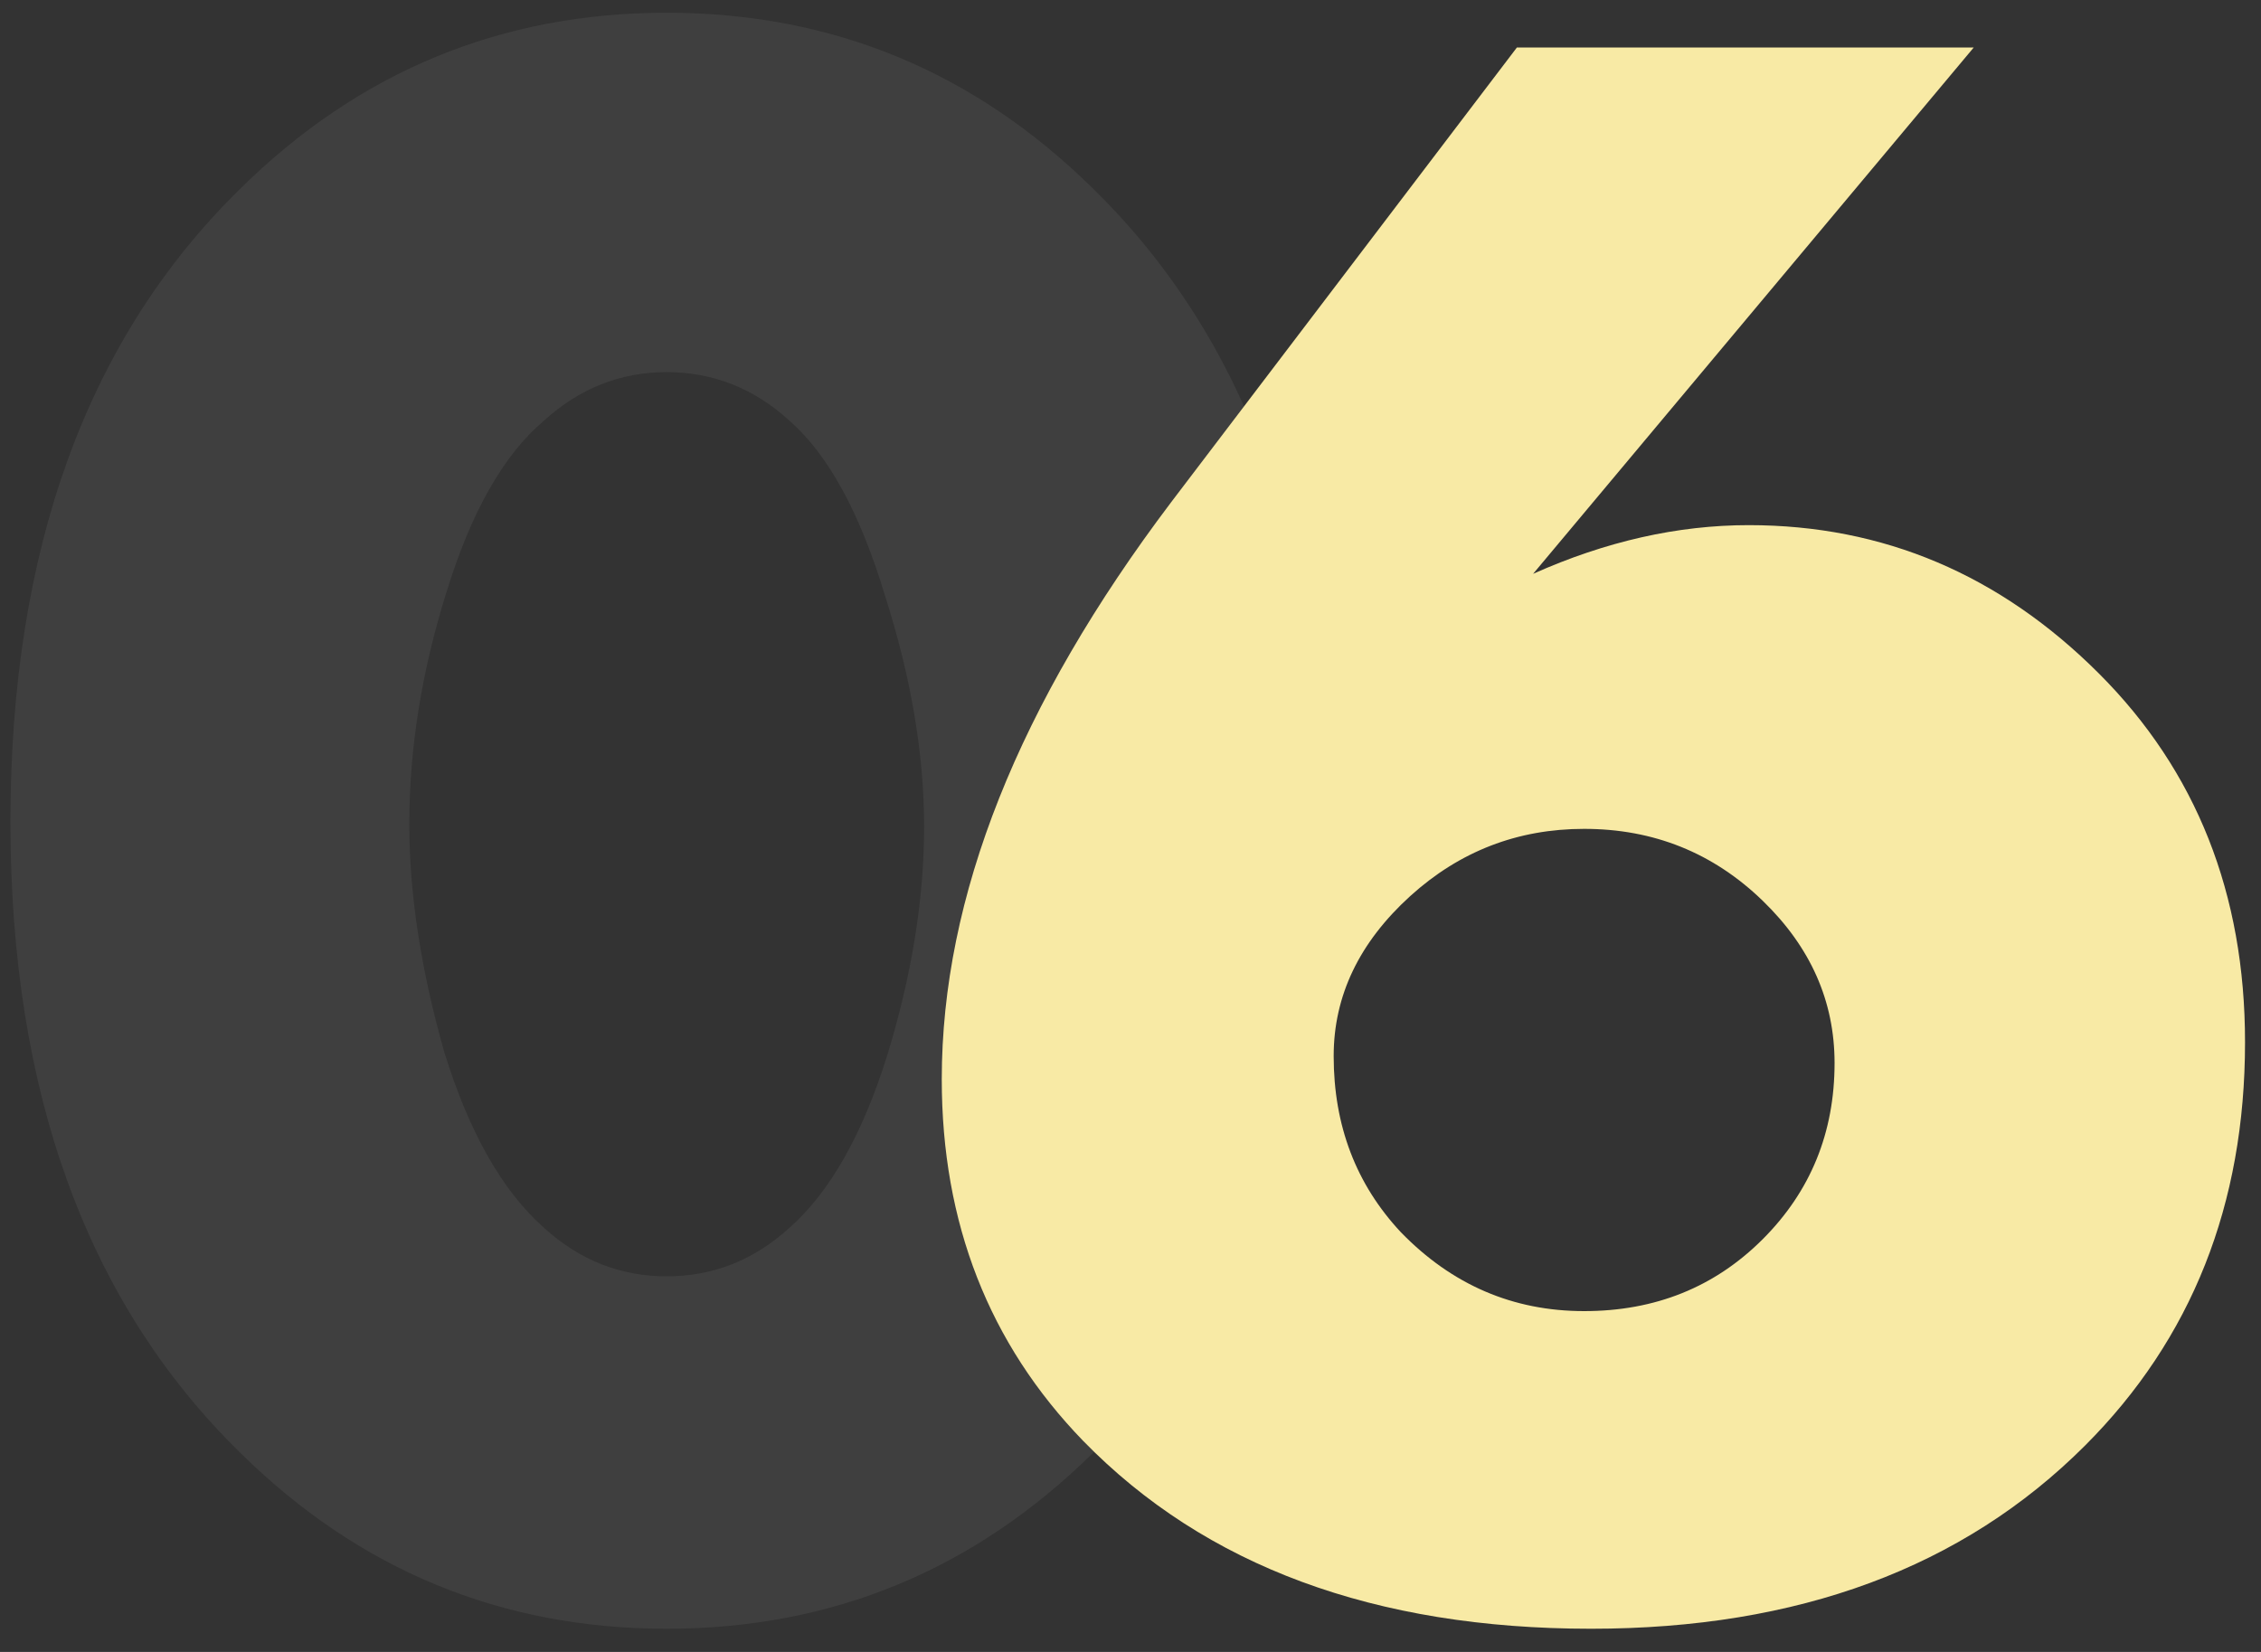
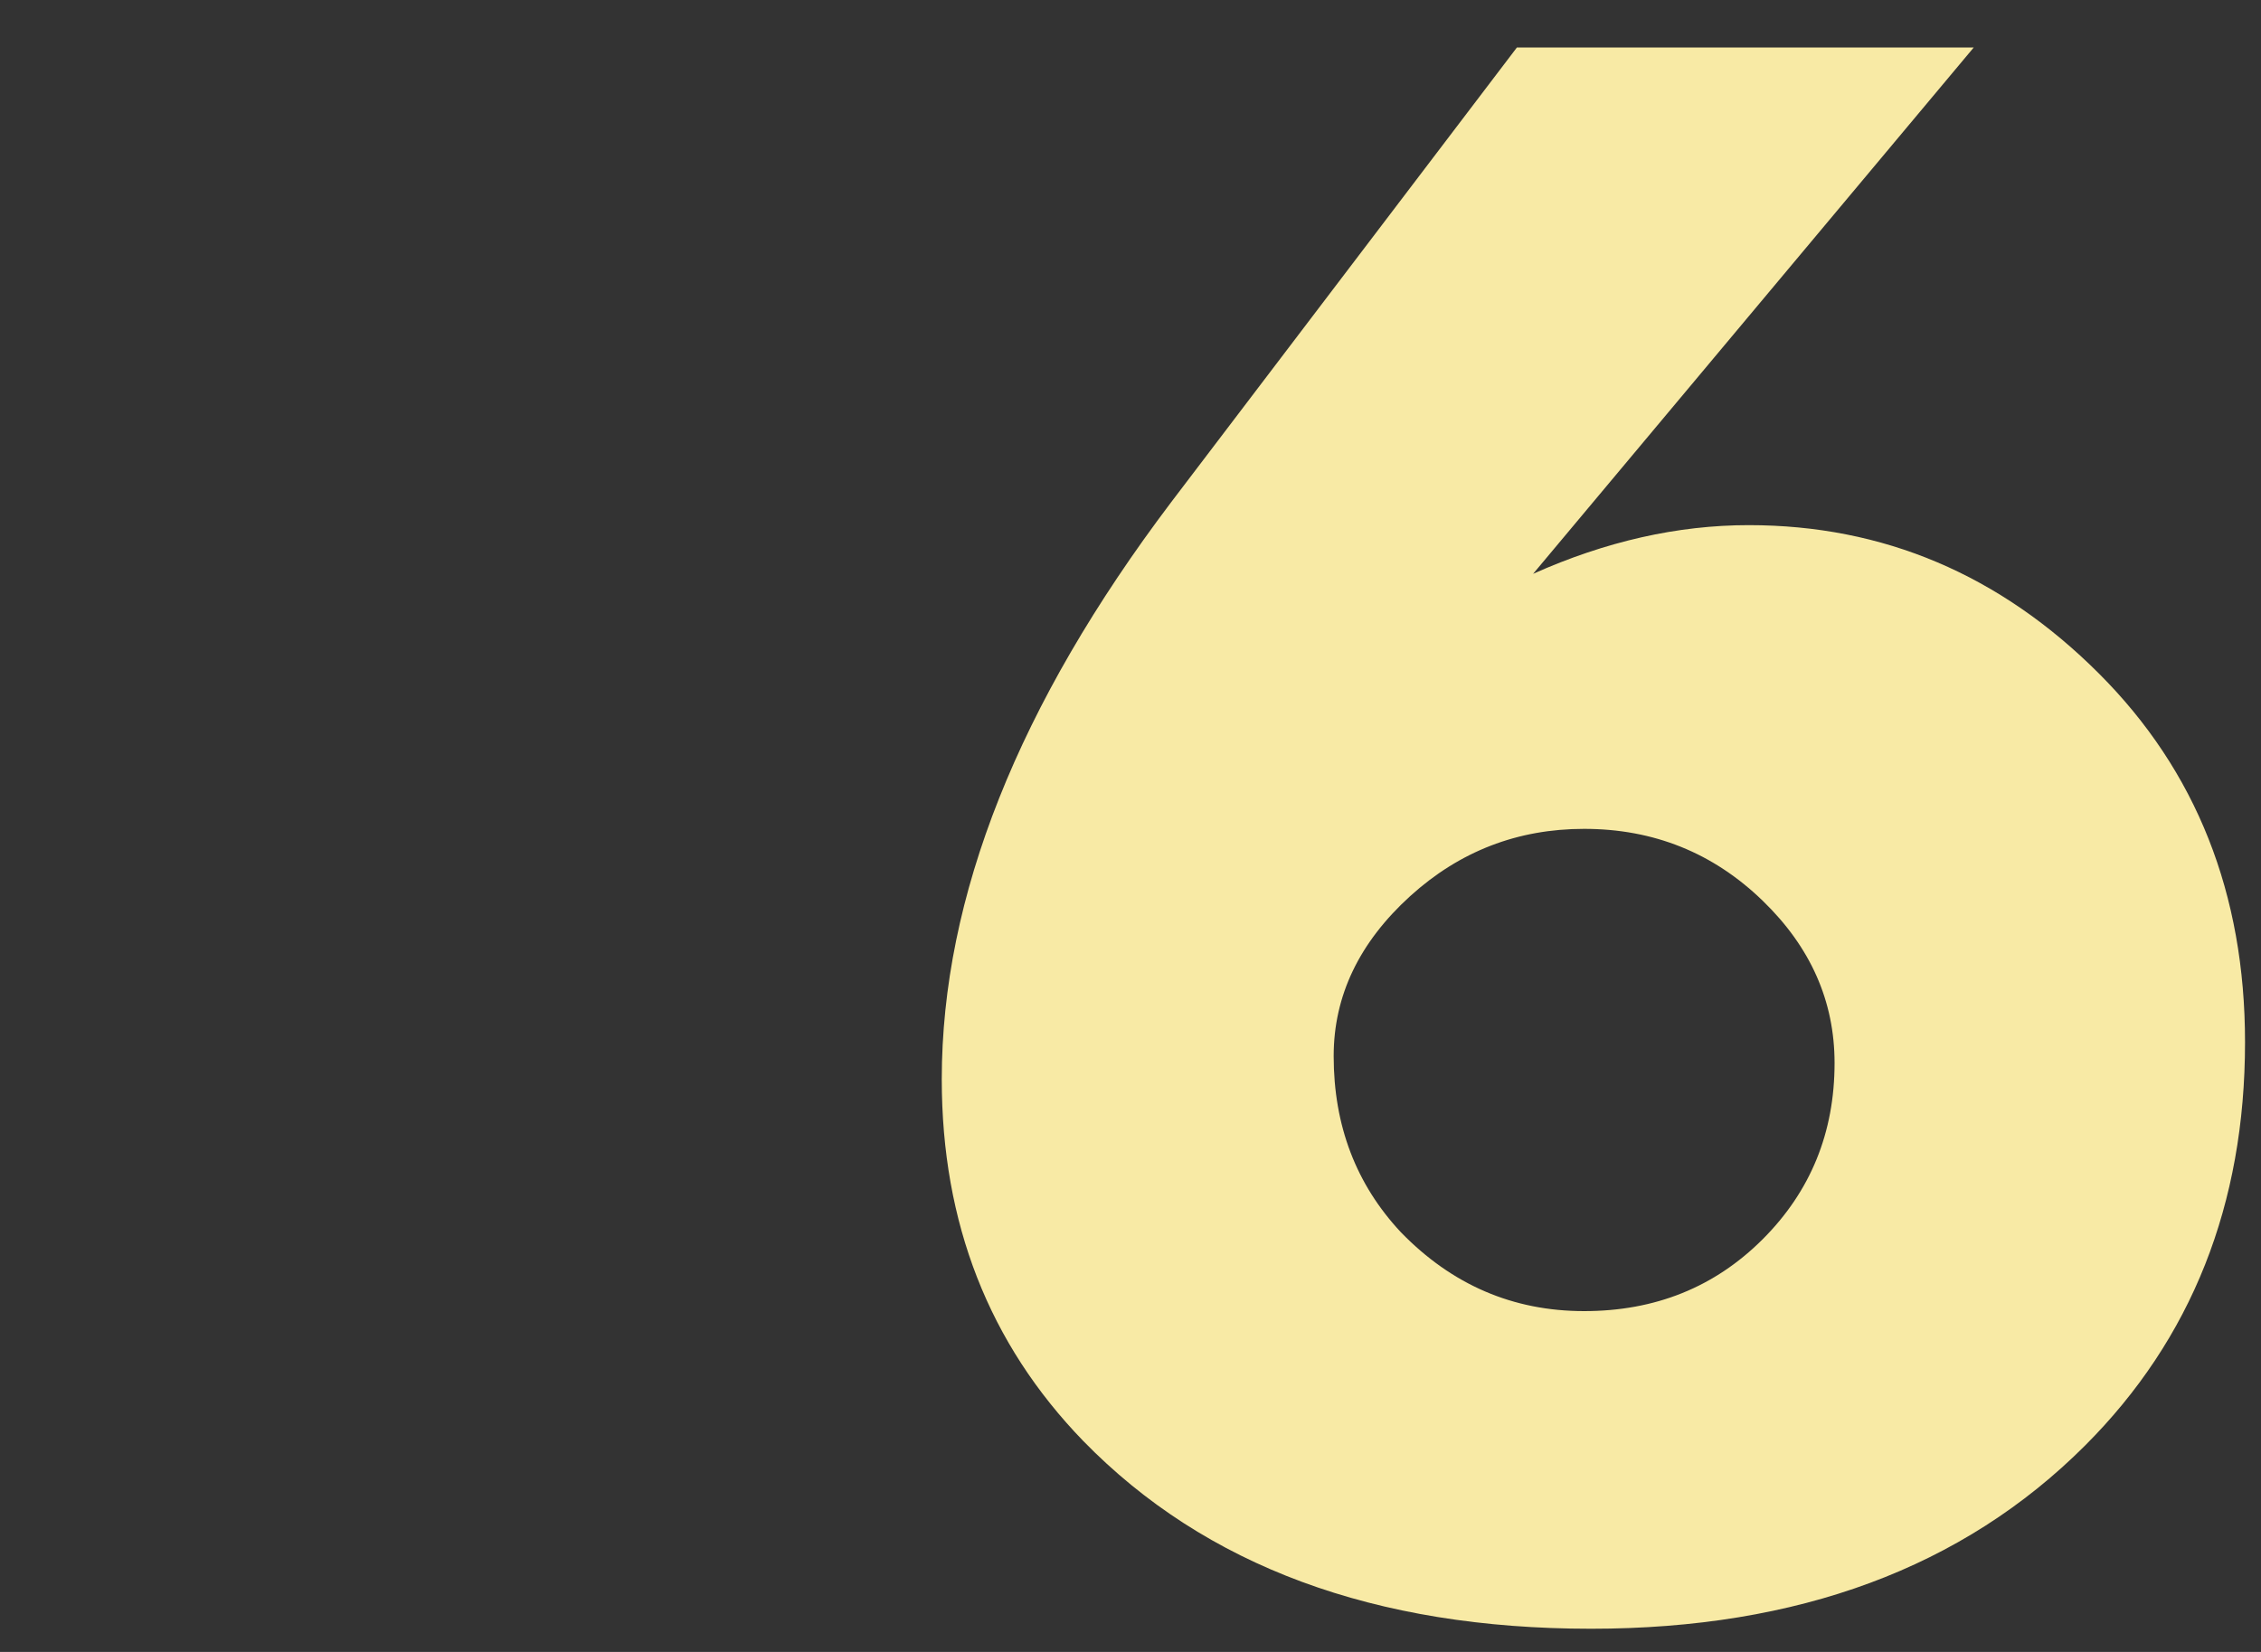
<svg xmlns="http://www.w3.org/2000/svg" width="78" height="57" viewBox="0 0 78 57" fill="none">
  <rect x="0" y="0" width="78" height="57" fill="#333333" stroke="none" />
-   <path d="M27.24 14.52C26.013 13.4 24.6 12.84 23 12.84C21.4 12.84 19.987 13.4 18.76 14.52C17.373 15.693 16.253 17.667 15.4 20.44C14.547 23.16 14.12 25.827 14.12 28.44C14.12 30.84 14.52 33.453 15.32 36.28C16.173 39.053 17.32 41.08 18.76 42.36C19.987 43.48 21.4 44.04 23 44.04C24.6 44.04 26.013 43.48 27.24 42.36C28.627 41.133 29.747 39.16 30.6 36.44C31.453 33.667 31.88 31.027 31.88 28.52C31.88 26.013 31.427 23.347 30.52 20.52C29.667 17.693 28.573 15.693 27.24 14.52ZM45.64 28.36C45.64 37.693 43 44.947 37.72 50.12C33.613 54.173 28.707 56.2 23 56.2C17.293 56.2 12.387 54.173 8.28 50.12C3 44.947 0.36 37.693 0.36 28.36C0.36 18.973 3 11.693 8.28 6.52C12.387 2.467 17.293 0.44 23 0.44C28.707 0.44 33.613 2.467 37.72 6.52C43 11.693 45.64 18.973 45.64 28.36Z" fill="white" fill-opacity="0.06" />
  <path d="M52.329 1.64H68.089L52.889 19.8C55.395 18.68 57.875 18.12 60.329 18.12C64.969 18.12 68.995 19.827 72.409 23.24C75.769 26.6 77.449 30.84 77.449 35.96C77.449 41.56 75.609 46.2 71.929 49.88C67.715 54.093 62.035 56.2 54.889 56.2C47.422 56.2 41.582 54.04 37.369 49.72C34.115 46.36 32.489 42.2 32.489 37.24C32.489 30.947 35.129 24.307 40.409 17.32L52.329 1.64ZM48.329 42.52C50.089 44.333 52.195 45.24 54.649 45.24C57.102 45.24 59.155 44.413 60.809 42.76C62.462 41.107 63.289 39.08 63.289 36.68C63.289 34.547 62.462 32.68 60.809 31.08C59.102 29.427 57.049 28.6 54.649 28.6C52.355 28.6 50.355 29.373 48.649 30.92C46.889 32.52 46.009 34.36 46.009 36.44C46.009 38.84 46.782 40.867 48.329 42.52Z" fill="#F8EAA5" />
</svg>